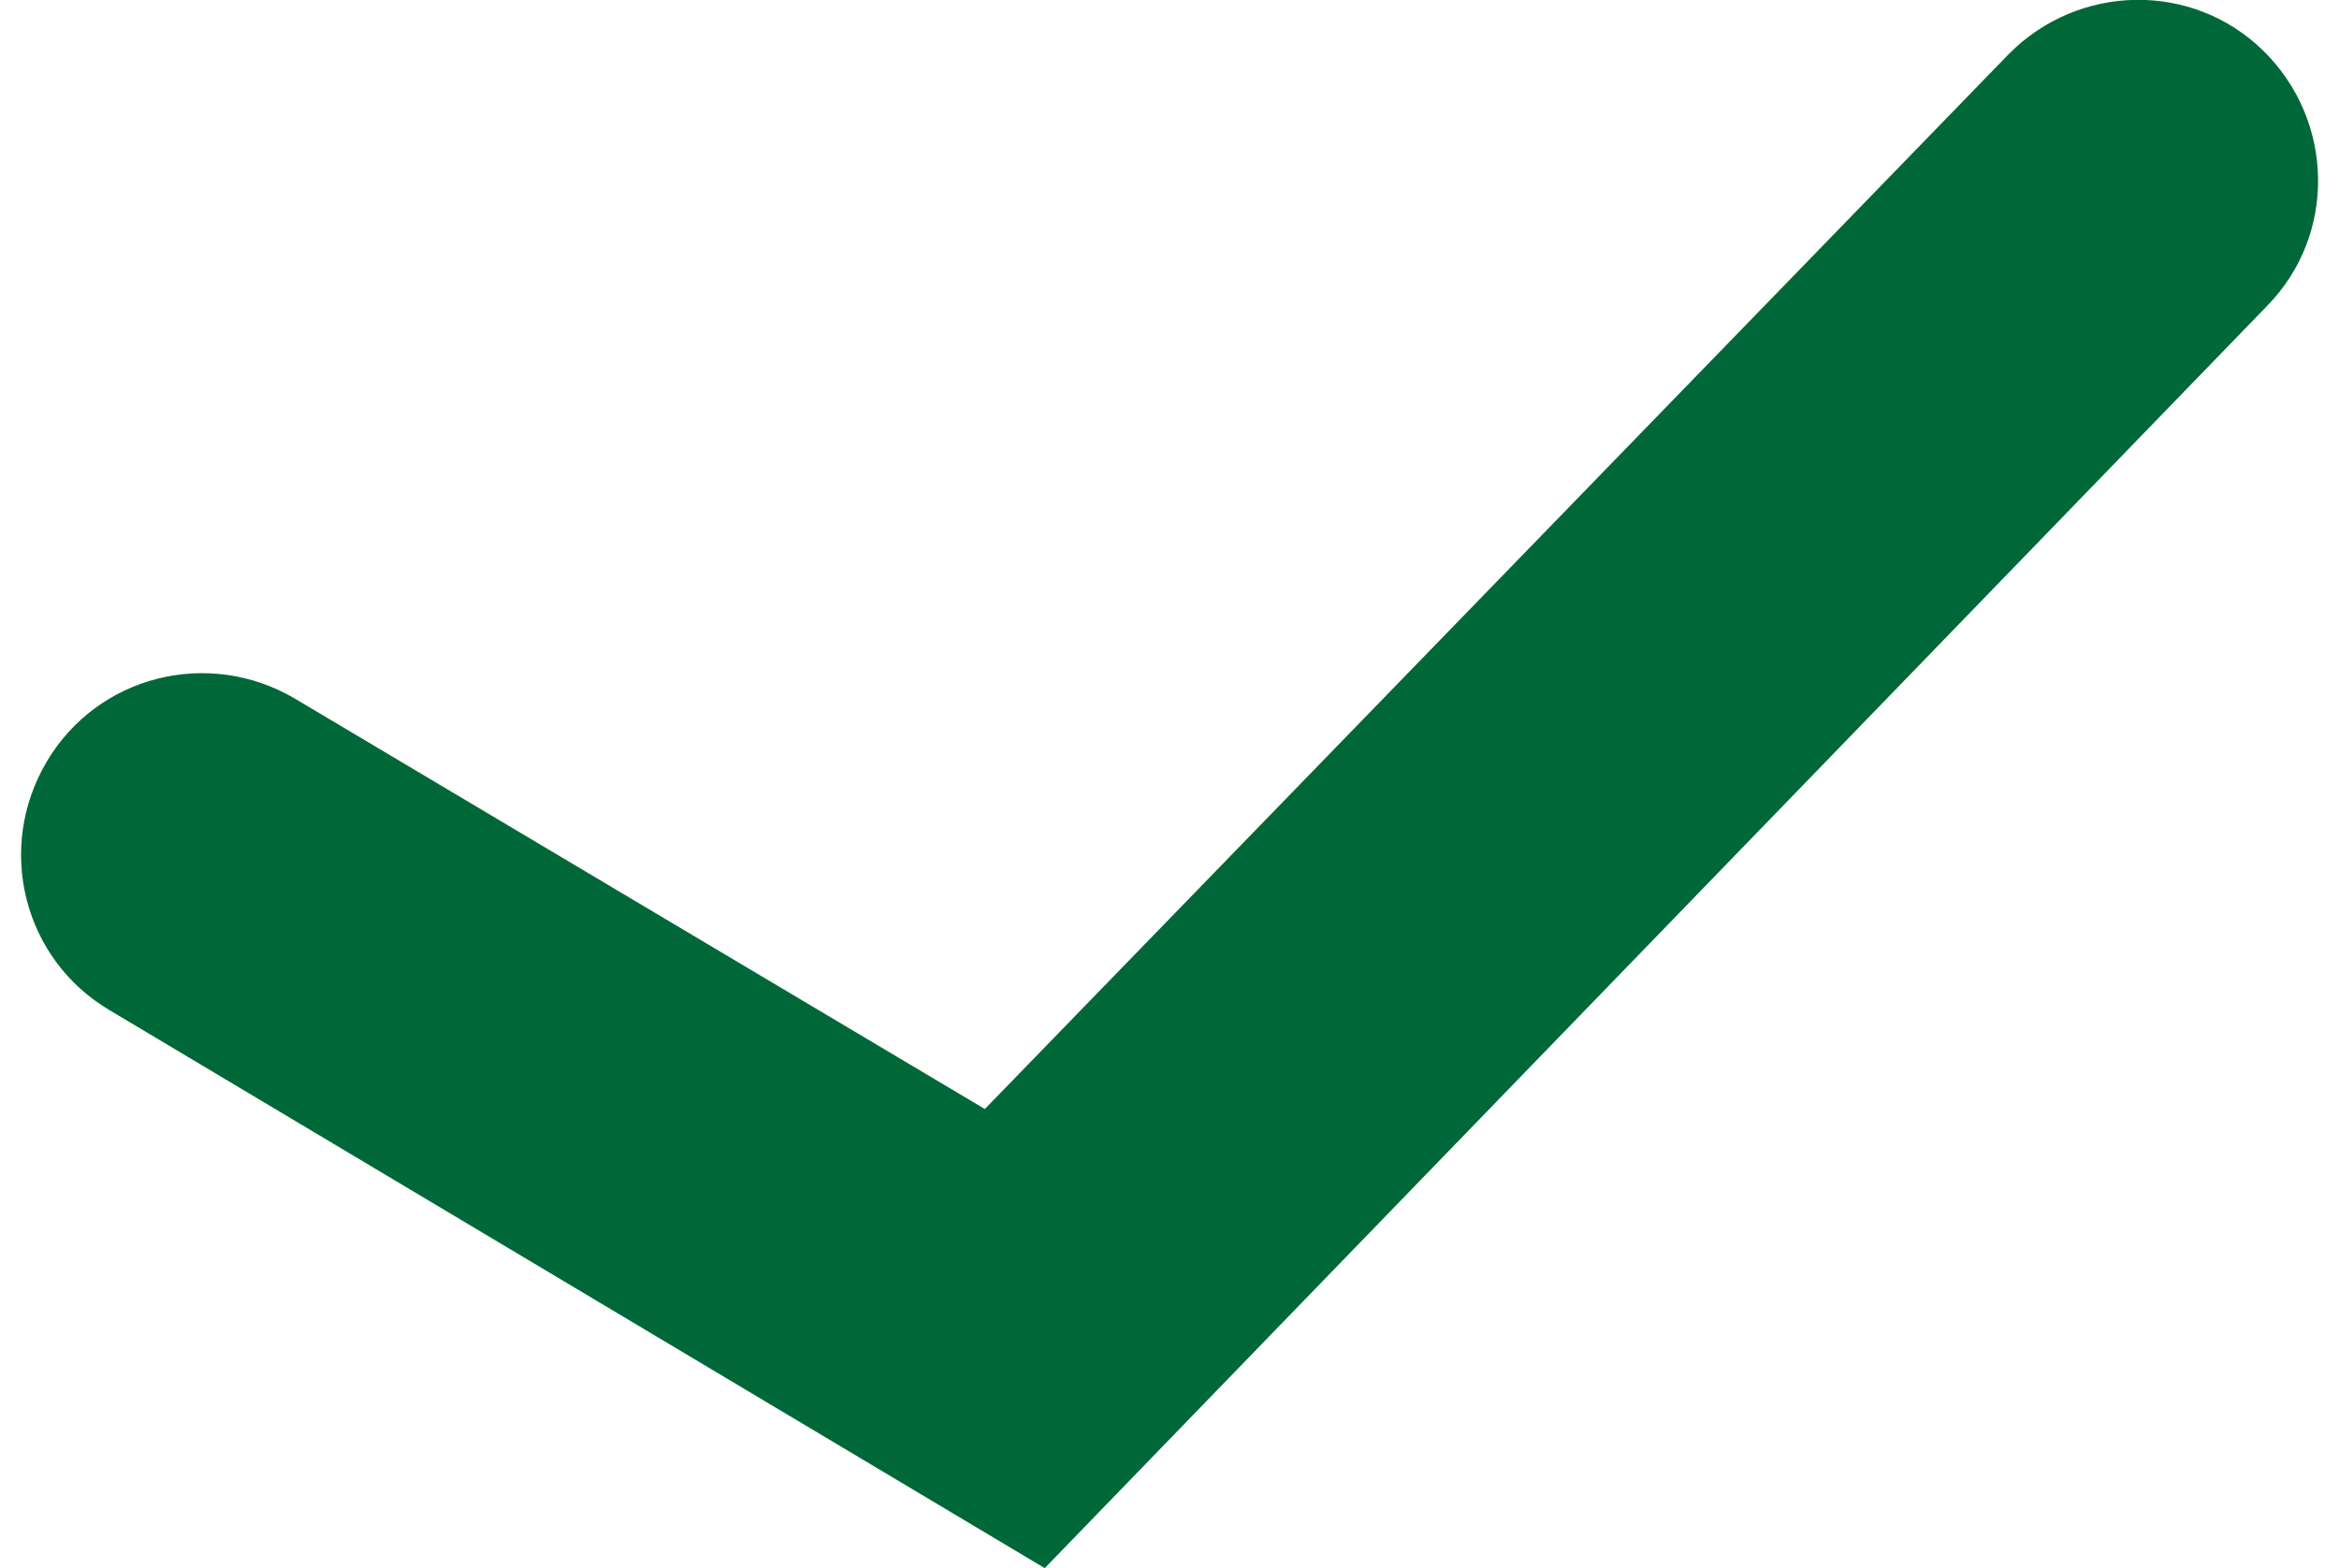
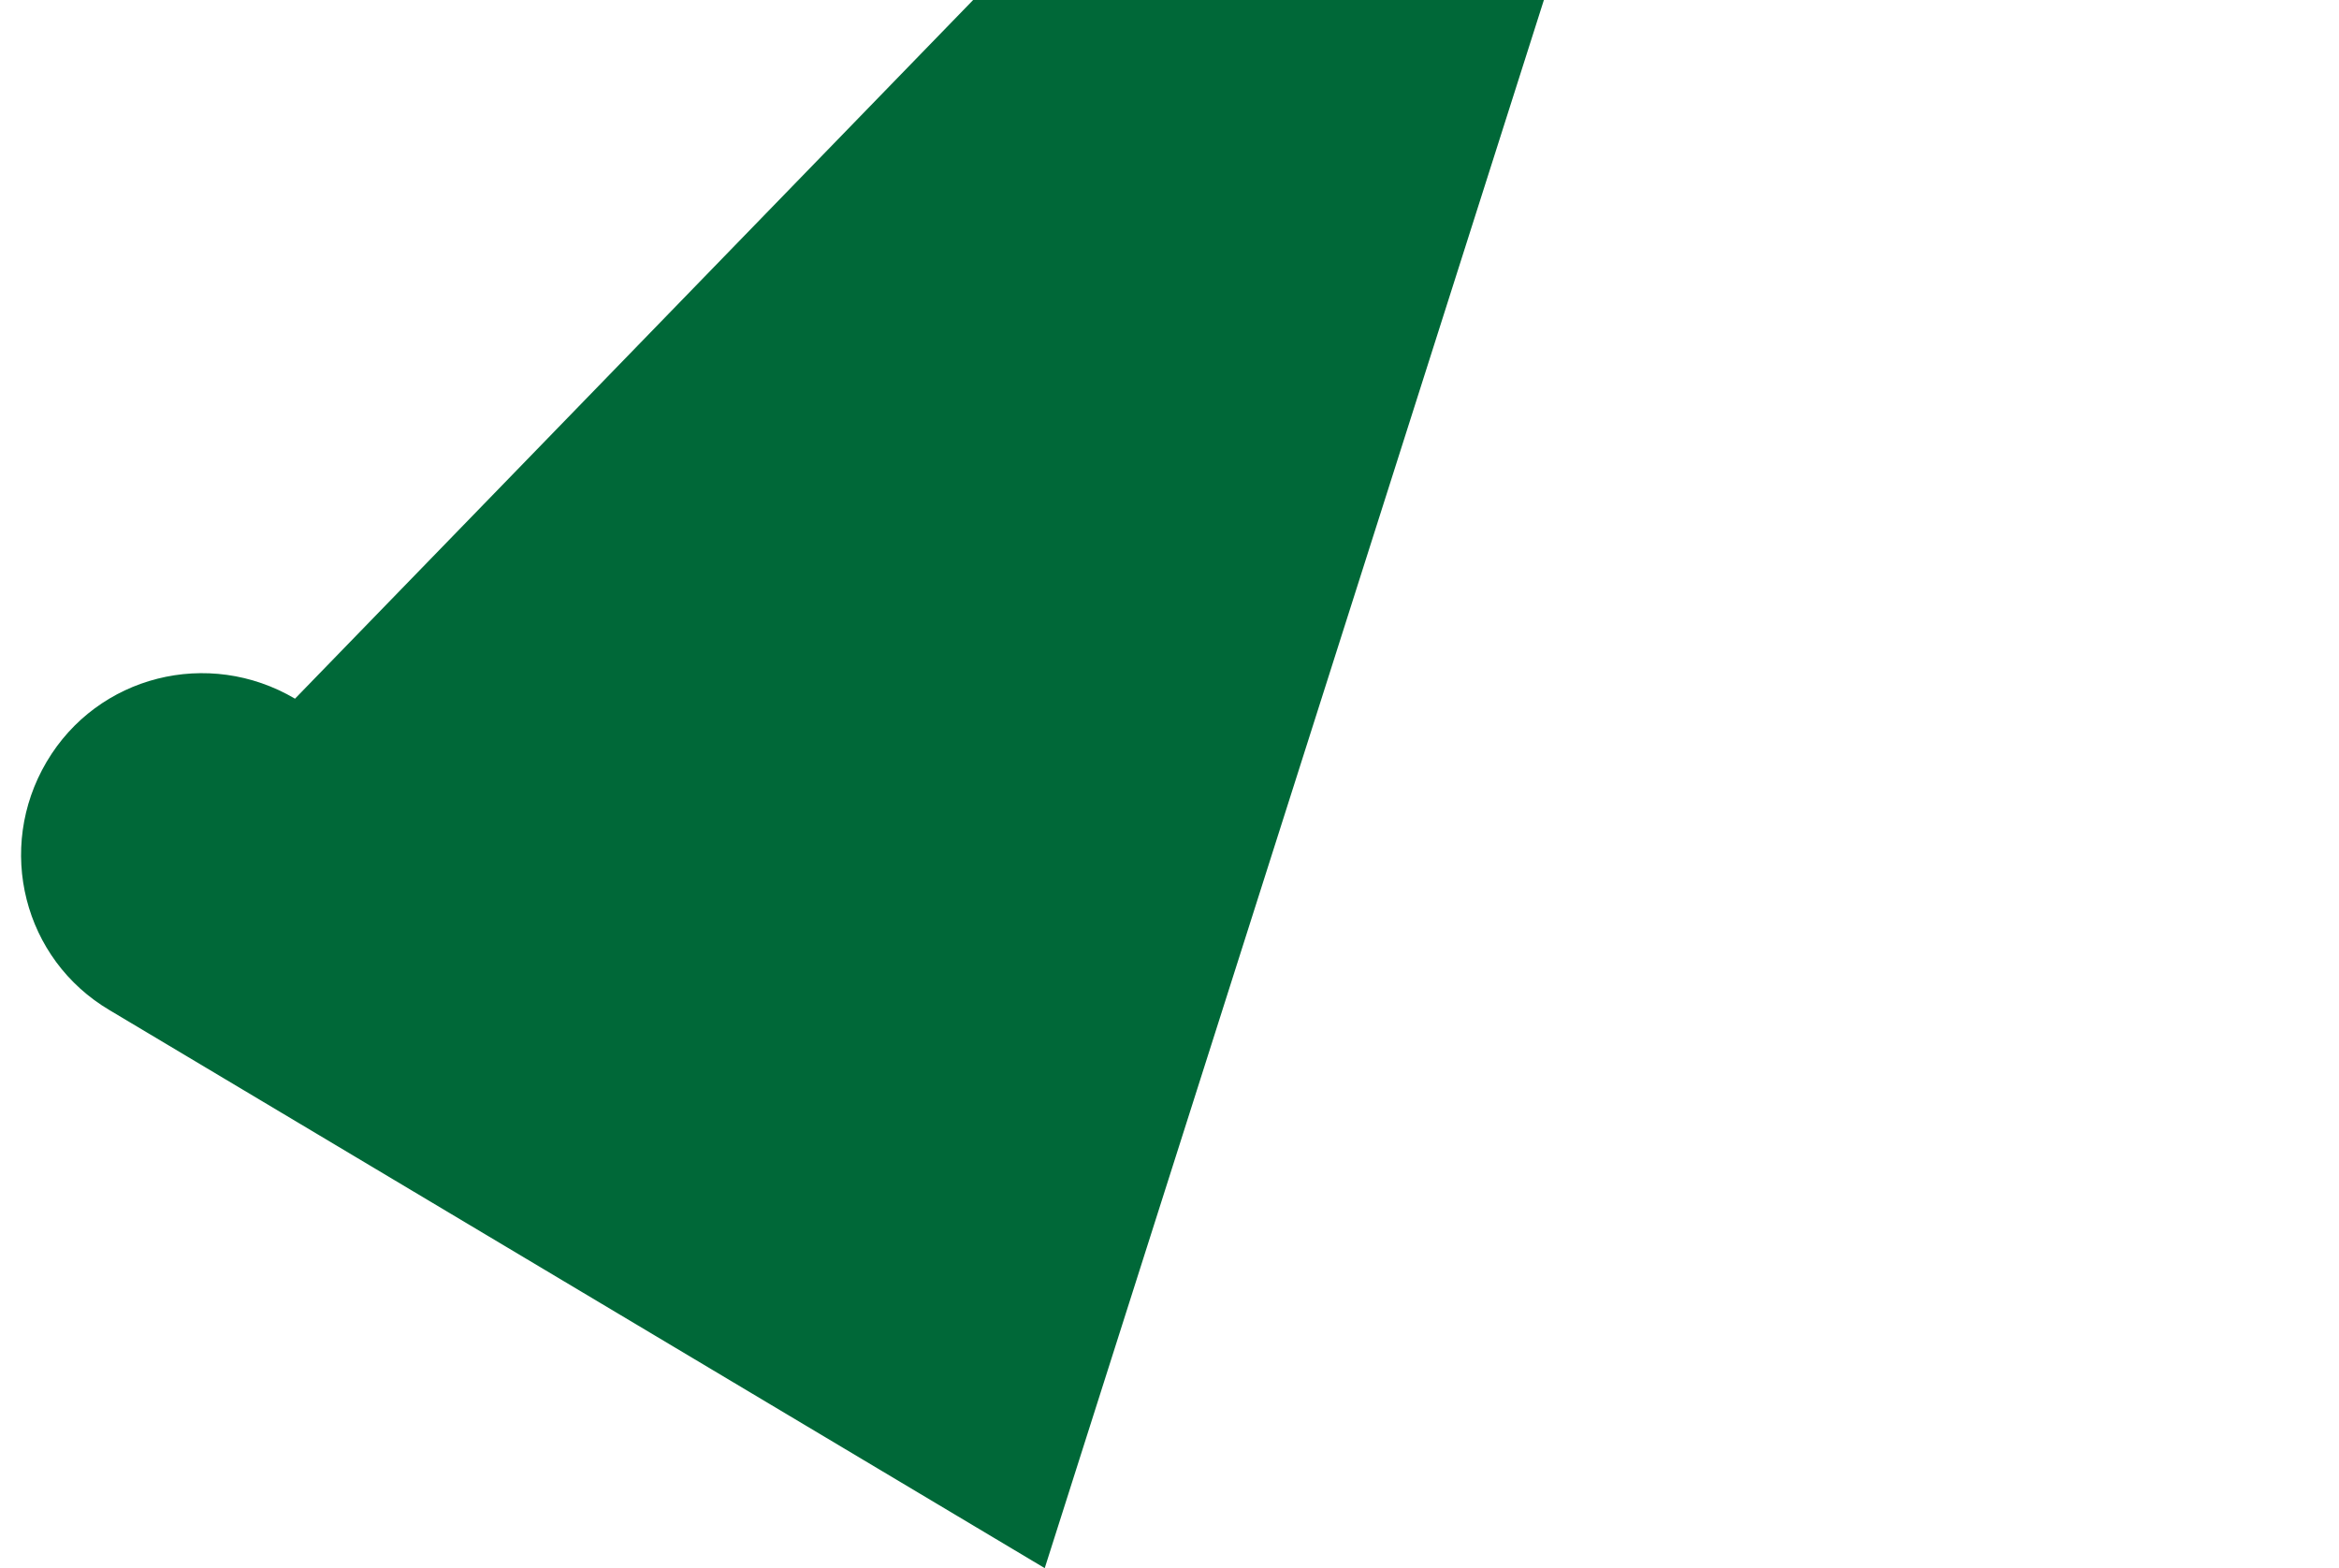
<svg xmlns="http://www.w3.org/2000/svg" version="1.1" id="Layer_1" x="0px" y="0px" viewBox="0 0 210.9 141.4" style="enable-background:new 0 0 210.9 141.4;" xml:space="preserve">
  <style type="text/css">
	.st0{fill:#006838;}
</style>
  <g>
-     <path class="st0" d="M94.2,141.4L9.9,91.1C2.1,86.5-0.4,76.5,4.2,68.7c4.6-7.8,14.6-10.3,22.4-5.7l62.2,37l92.3-95.1   c6.3-6.4,16.6-6.6,23-0.3c6.4,6.3,6.6,16.6,0.3,23L94.2,141.4z" />
+     <path class="st0" d="M94.2,141.4L9.9,91.1C2.1,86.5-0.4,76.5,4.2,68.7c4.6-7.8,14.6-10.3,22.4-5.7l92.3-95.1   c6.3-6.4,16.6-6.6,23-0.3c6.4,6.3,6.6,16.6,0.3,23L94.2,141.4z" />
  </g>
</svg>